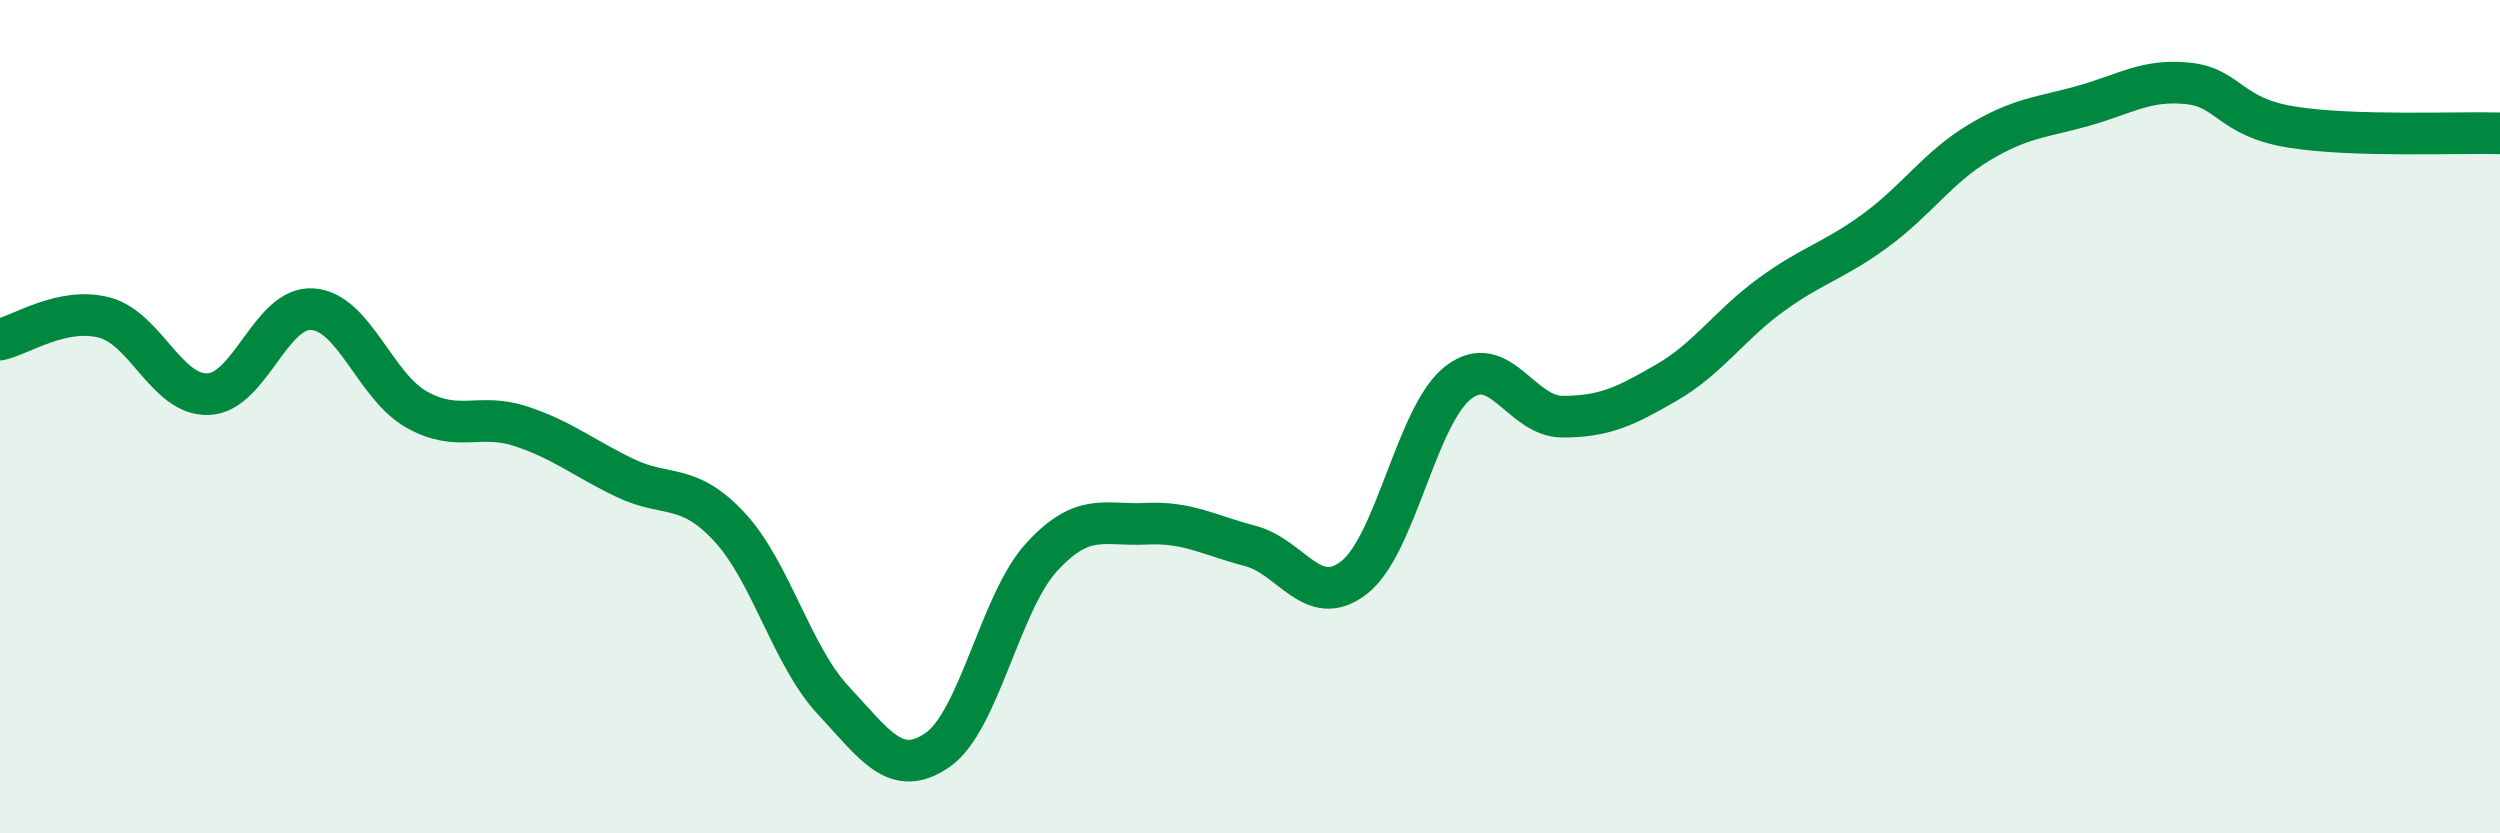
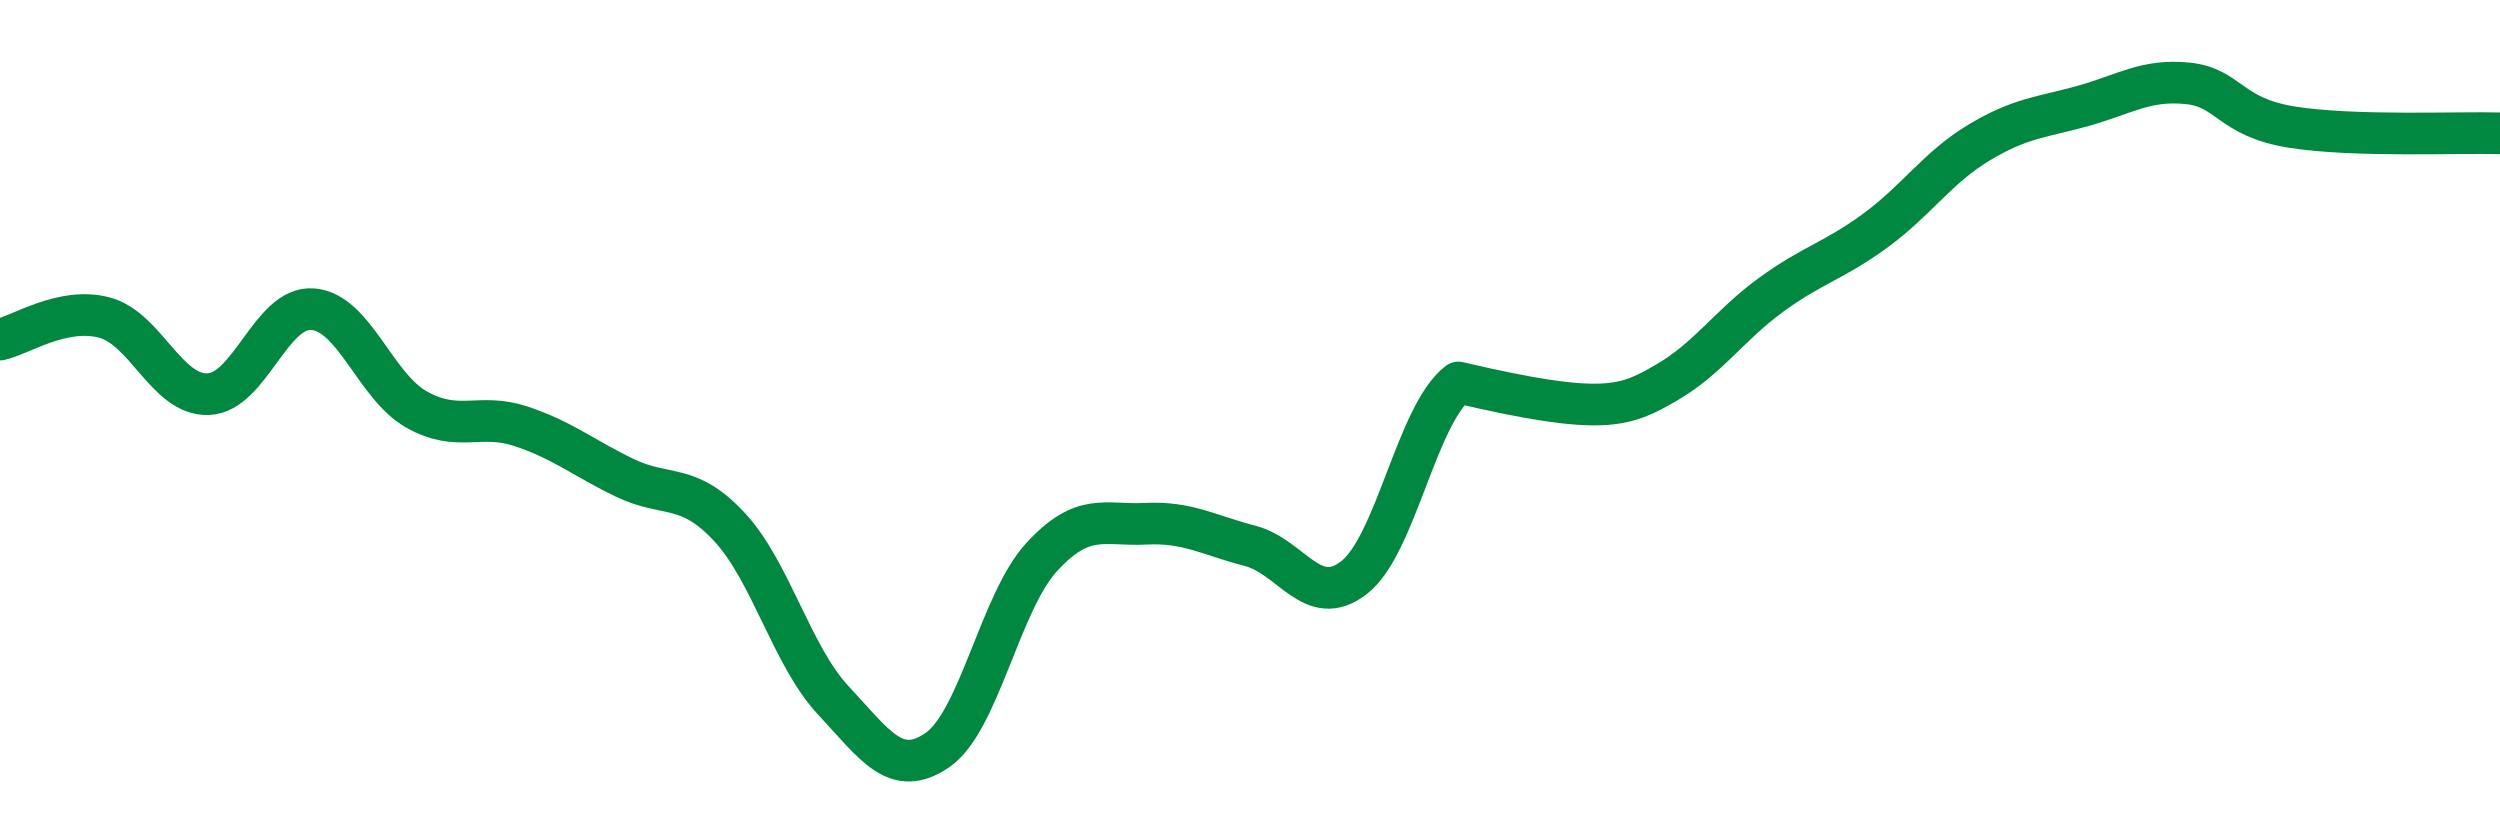
<svg xmlns="http://www.w3.org/2000/svg" width="60" height="20" viewBox="0 0 60 20">
-   <path d="M 0,8.15 C 0.5,8.04 1.5,7.36 2.5,7.62 C 3.5,7.88 4,9.5 5,9.46 C 6,9.42 6.5,7.35 7.5,7.42 C 8.5,7.49 9,9.27 10,9.83 C 11,10.39 11.5,9.9 12.5,10.23 C 13.5,10.56 14,10.99 15,11.47 C 16,11.95 16.5,11.57 17.5,12.64 C 18.5,13.71 19,15.74 20,16.81 C 21,17.88 21.5,18.69 22.5,18 C 23.5,17.31 24,14.46 25,13.37 C 26,12.28 26.5,12.62 27.5,12.57 C 28.5,12.52 29,12.84 30,13.1 C 31,13.36 31.5,14.64 32.5,13.86 C 33.5,13.08 34,9.95 35,9.18 C 36,8.41 36.5,10 37.5,10 C 38.5,10 39,9.76 40,9.18 C 41,8.6 41.5,7.81 42.5,7.08 C 43.5,6.35 44,6.27 45,5.54 C 46,4.81 46.5,4.02 47.5,3.42 C 48.5,2.82 49,2.82 50,2.54 C 51,2.26 51.5,1.9 52.5,2 C 53.5,2.1 53.5,2.81 55,3.05 C 56.5,3.29 59,3.17 60,3.2L60 20L0 20Z" fill="#008740" opacity="0.1" stroke-linecap="round" stroke-linejoin="round" />
-   <path d="M 0,8.15 C 0.5,8.04 1.5,7.36 2.5,7.62 C 3.5,7.88 4,9.5 5,9.46 C 6,9.42 6.5,7.35 7.5,7.42 C 8.5,7.49 9,9.27 10,9.83 C 11,10.39 11.5,9.9 12.5,10.23 C 13.5,10.56 14,10.99 15,11.47 C 16,11.95 16.5,11.57 17.5,12.64 C 18.5,13.71 19,15.74 20,16.81 C 21,17.88 21.5,18.69 22.5,18 C 23.5,17.31 24,14.46 25,13.37 C 26,12.28 26.5,12.62 27.5,12.57 C 28.5,12.52 29,12.84 30,13.1 C 31,13.36 31.5,14.64 32.5,13.86 C 33.5,13.08 34,9.95 35,9.18 C 36,8.41 36.5,10 37.5,10 C 38.5,10 39,9.76 40,9.18 C 41,8.6 41.5,7.81 42.5,7.08 C 43.5,6.35 44,6.27 45,5.54 C 46,4.81 46.5,4.02 47.5,3.42 C 48.5,2.82 49,2.82 50,2.54 C 51,2.26 51.5,1.9 52.5,2 C 53.5,2.1 53.5,2.81 55,3.05 C 56.5,3.29 59,3.17 60,3.2" stroke="#008740" stroke-width="1" fill="none" stroke-linecap="round" stroke-linejoin="round" />
+   <path d="M 0,8.15 C 0.5,8.04 1.5,7.36 2.5,7.62 C 3.5,7.88 4,9.5 5,9.46 C 6,9.42 6.5,7.35 7.5,7.42 C 8.5,7.49 9,9.27 10,9.83 C 11,10.39 11.5,9.9 12.5,10.23 C 13.5,10.56 14,10.99 15,11.47 C 16,11.95 16.5,11.57 17.5,12.64 C 18.5,13.71 19,15.74 20,16.81 C 21,17.88 21.5,18.69 22.5,18 C 23.5,17.31 24,14.46 25,13.37 C 26,12.28 26.5,12.62 27.5,12.57 C 28.5,12.52 29,12.84 30,13.1 C 31,13.36 31.5,14.64 32.5,13.86 C 33.5,13.08 34,9.95 35,9.18 C 38.5,10 39,9.76 40,9.18 C 41,8.6 41.5,7.81 42.5,7.08 C 43.5,6.35 44,6.27 45,5.54 C 46,4.81 46.5,4.02 47.5,3.42 C 48.5,2.82 49,2.82 50,2.54 C 51,2.26 51.5,1.9 52.5,2 C 53.5,2.1 53.5,2.81 55,3.05 C 56.5,3.29 59,3.17 60,3.2" stroke="#008740" stroke-width="1" fill="none" stroke-linecap="round" stroke-linejoin="round" />
</svg>